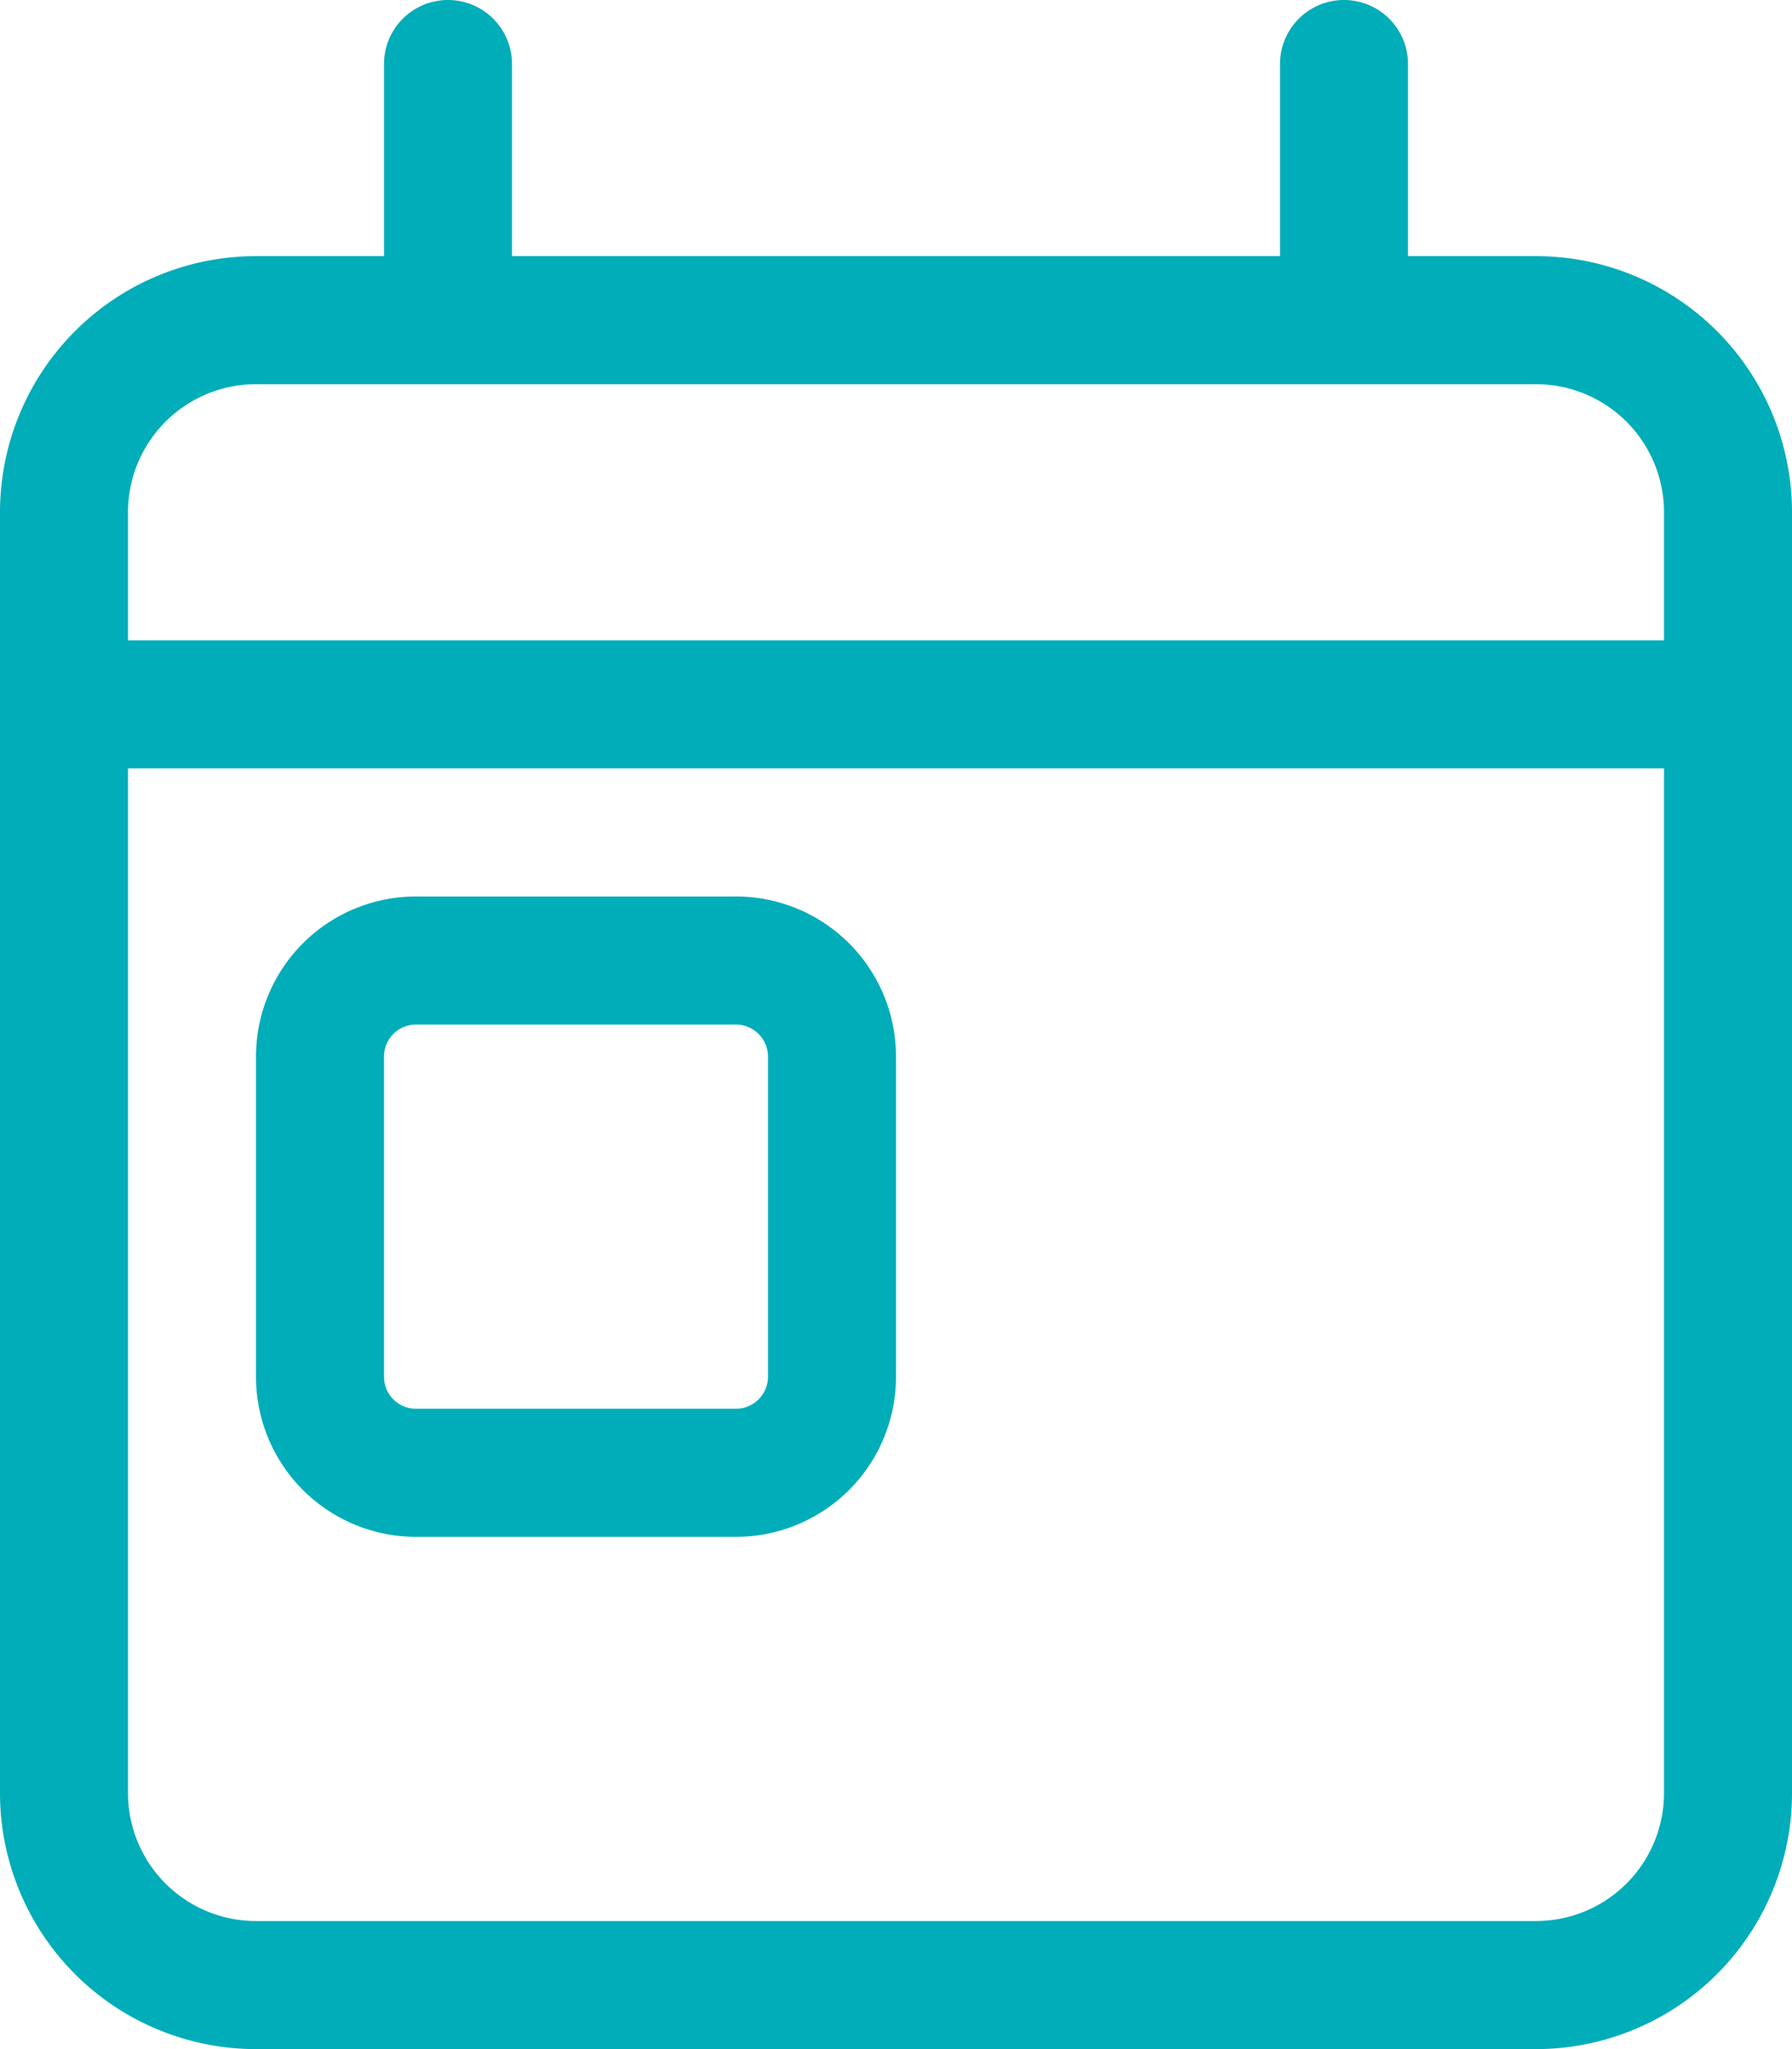
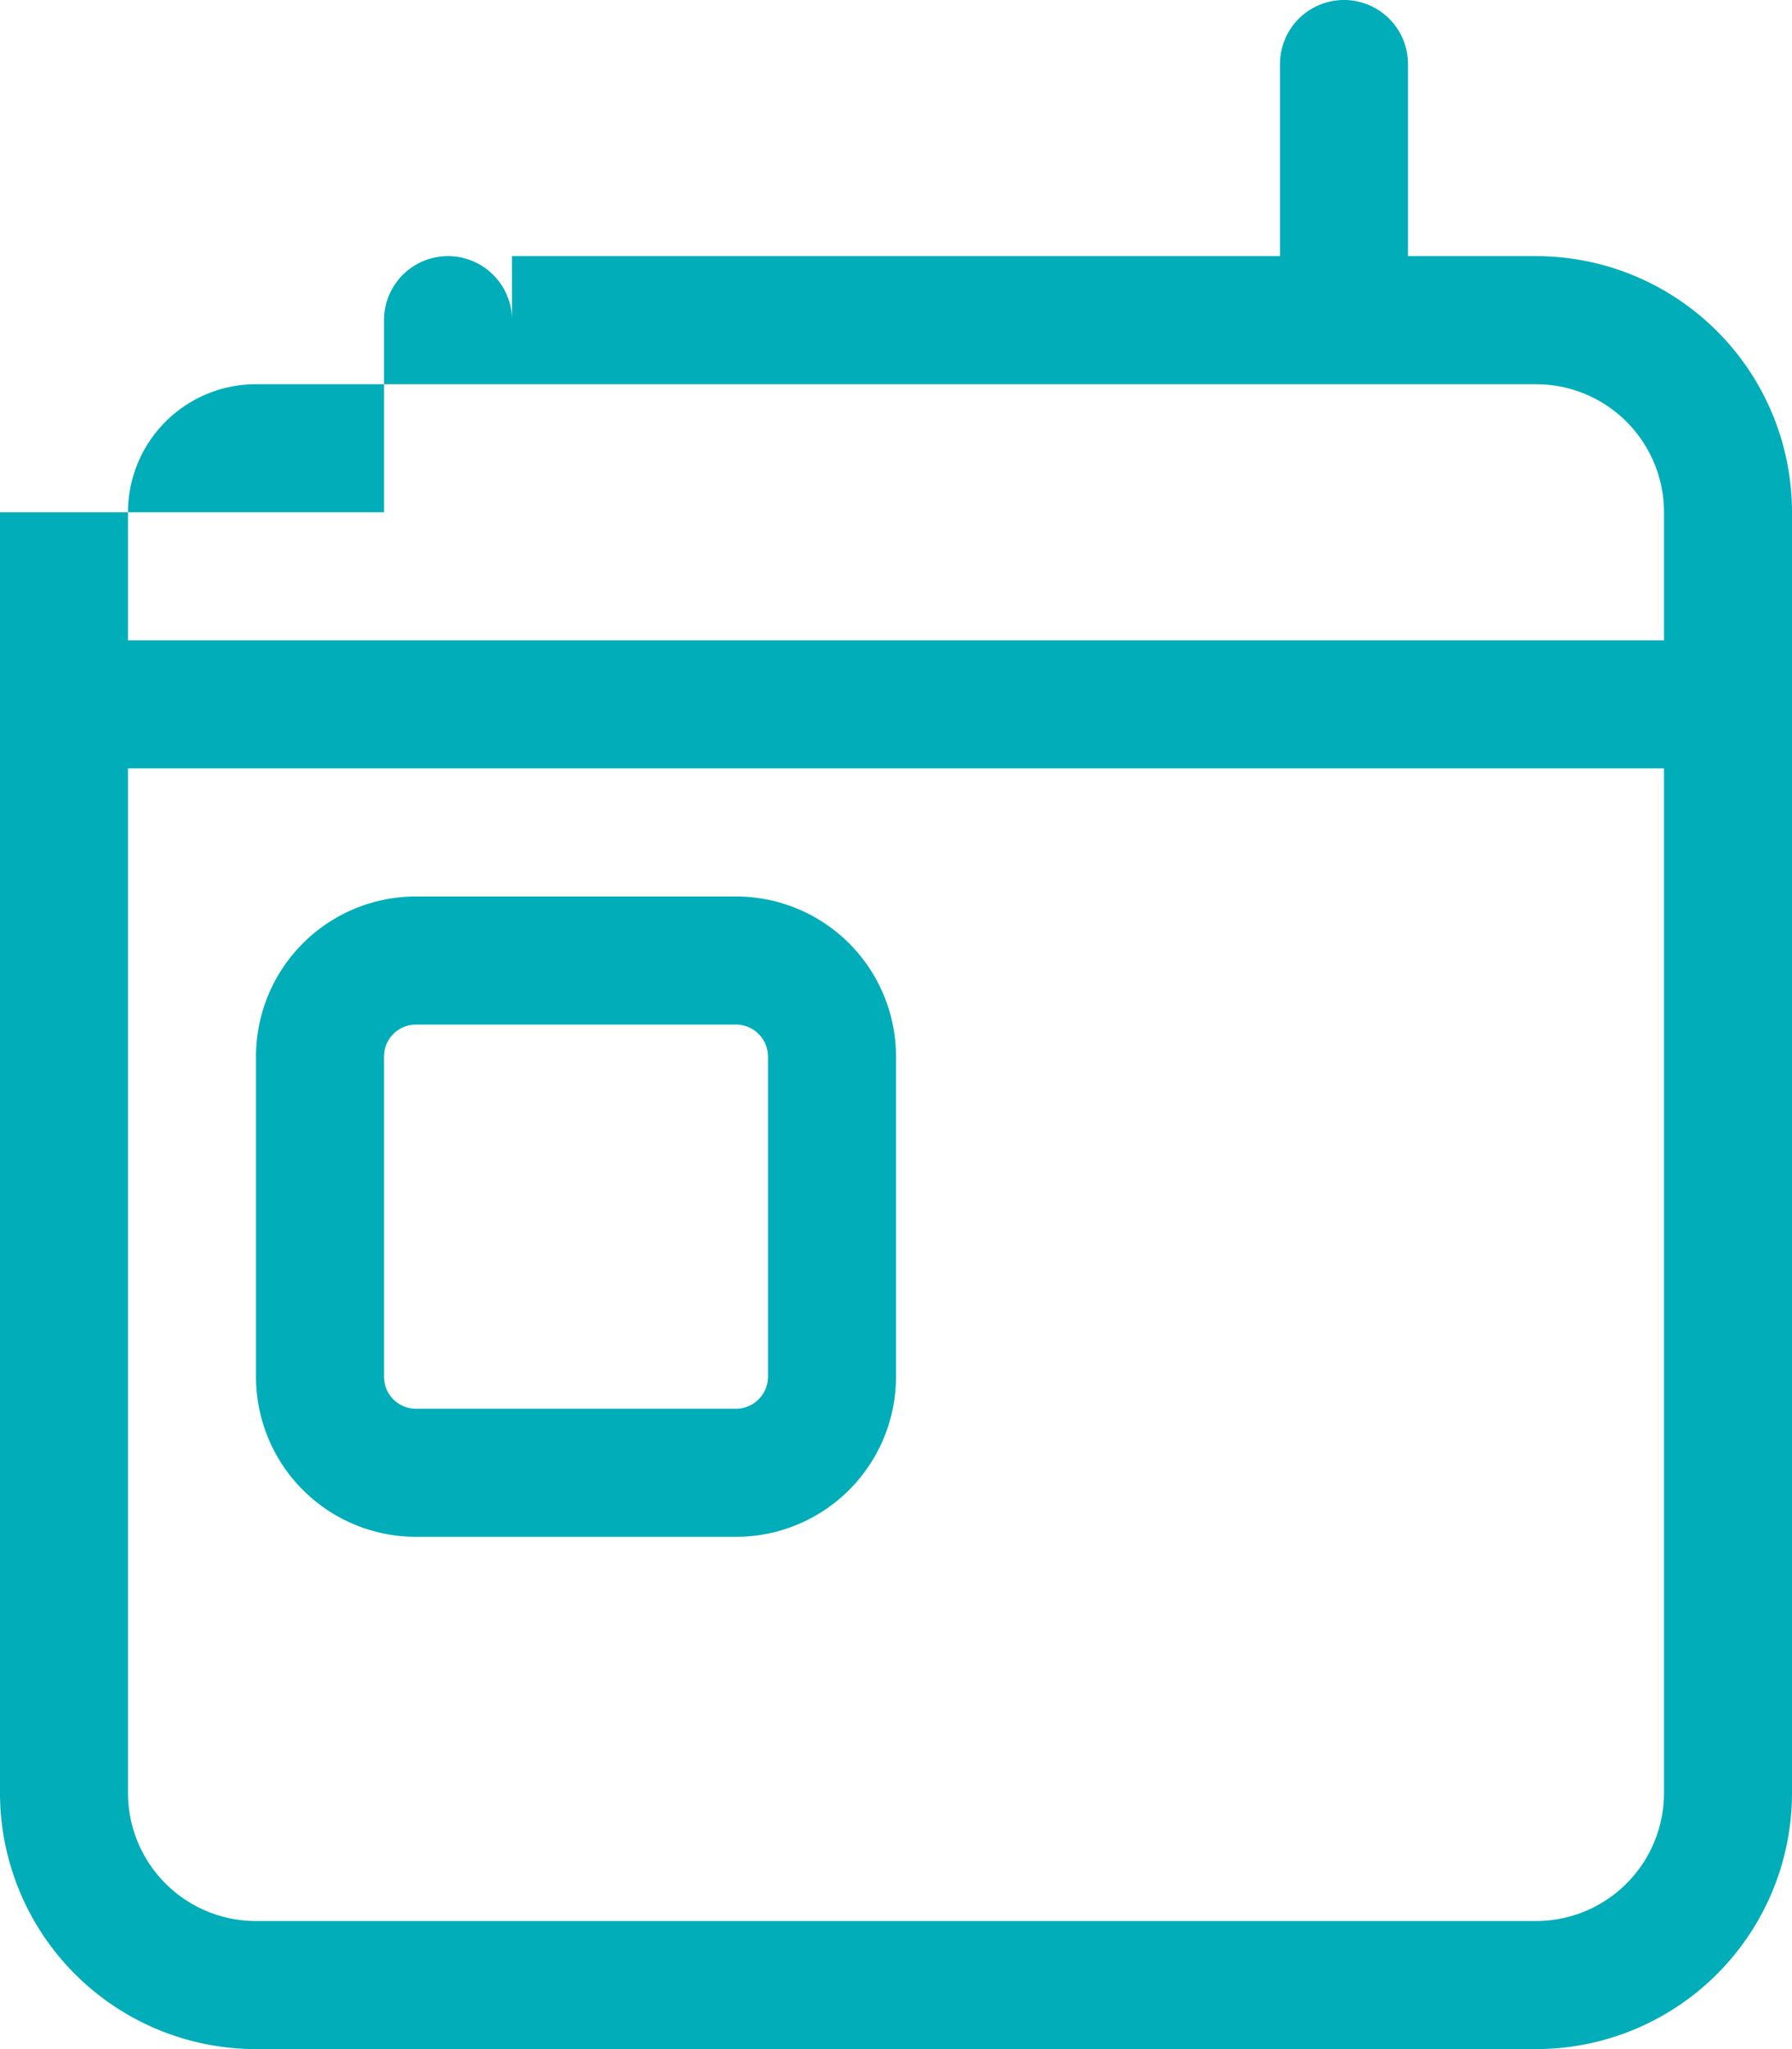
<svg xmlns="http://www.w3.org/2000/svg" width="14" height="16" viewBox="0 0 14 16">
-   <path id="Path_7211" data-name="Path 7211" d="M2-5.75A1.25,1.25,0,0,1,3.25-7h2.5A1.25,1.25,0,0,1,7-5.75v2.5A1.25,1.25,0,0,1,5.75-2H3.25A1.25,1.25,0,0,1,2-3.25Zm1,0v2.5A.25.25,0,0,0,3.25-3h2.5A.251.251,0,0,0,6-3.25v-2.5A.251.251,0,0,0,5.75-6H3.25A.25.25,0,0,0,3-5.75ZM4-12h6v-1.5a.5.5,0,0,1,.5-.5.5.5,0,0,1,.5.5V-12h1a2,2,0,0,1,2,2V0a2,2,0,0,1-2,2H2A2,2,0,0,1,0,0V-10a2,2,0,0,1,2-2H3v-1.5a.5.5,0,0,1,.5-.5.5.5,0,0,1,.5.5ZM1,0A1,1,0,0,0,2,1H12a1,1,0,0,0,1-1V-8H1ZM1-10v1H13v-1a1,1,0,0,0-1-1H2A1,1,0,0,0,1-10Z" transform="translate(0 14)" fill="#00adb9" />
+   <path id="Path_7211" data-name="Path 7211" d="M2-5.75A1.25,1.25,0,0,1,3.25-7h2.5A1.25,1.25,0,0,1,7-5.75v2.5A1.25,1.25,0,0,1,5.75-2H3.25A1.25,1.25,0,0,1,2-3.25Zm1,0v2.5A.25.25,0,0,0,3.25-3h2.5A.251.251,0,0,0,6-3.25v-2.5A.251.251,0,0,0,5.75-6H3.25A.25.25,0,0,0,3-5.75ZM4-12h6v-1.5a.5.5,0,0,1,.5-.5.5.5,0,0,1,.5.5V-12h1a2,2,0,0,1,2,2V0a2,2,0,0,1-2,2H2A2,2,0,0,1,0,0V-10H3v-1.5a.5.5,0,0,1,.5-.5.5.5,0,0,1,.5.5ZM1,0A1,1,0,0,0,2,1H12a1,1,0,0,0,1-1V-8H1ZM1-10v1H13v-1a1,1,0,0,0-1-1H2A1,1,0,0,0,1-10Z" transform="translate(0 14)" fill="#00adb9" />
</svg>